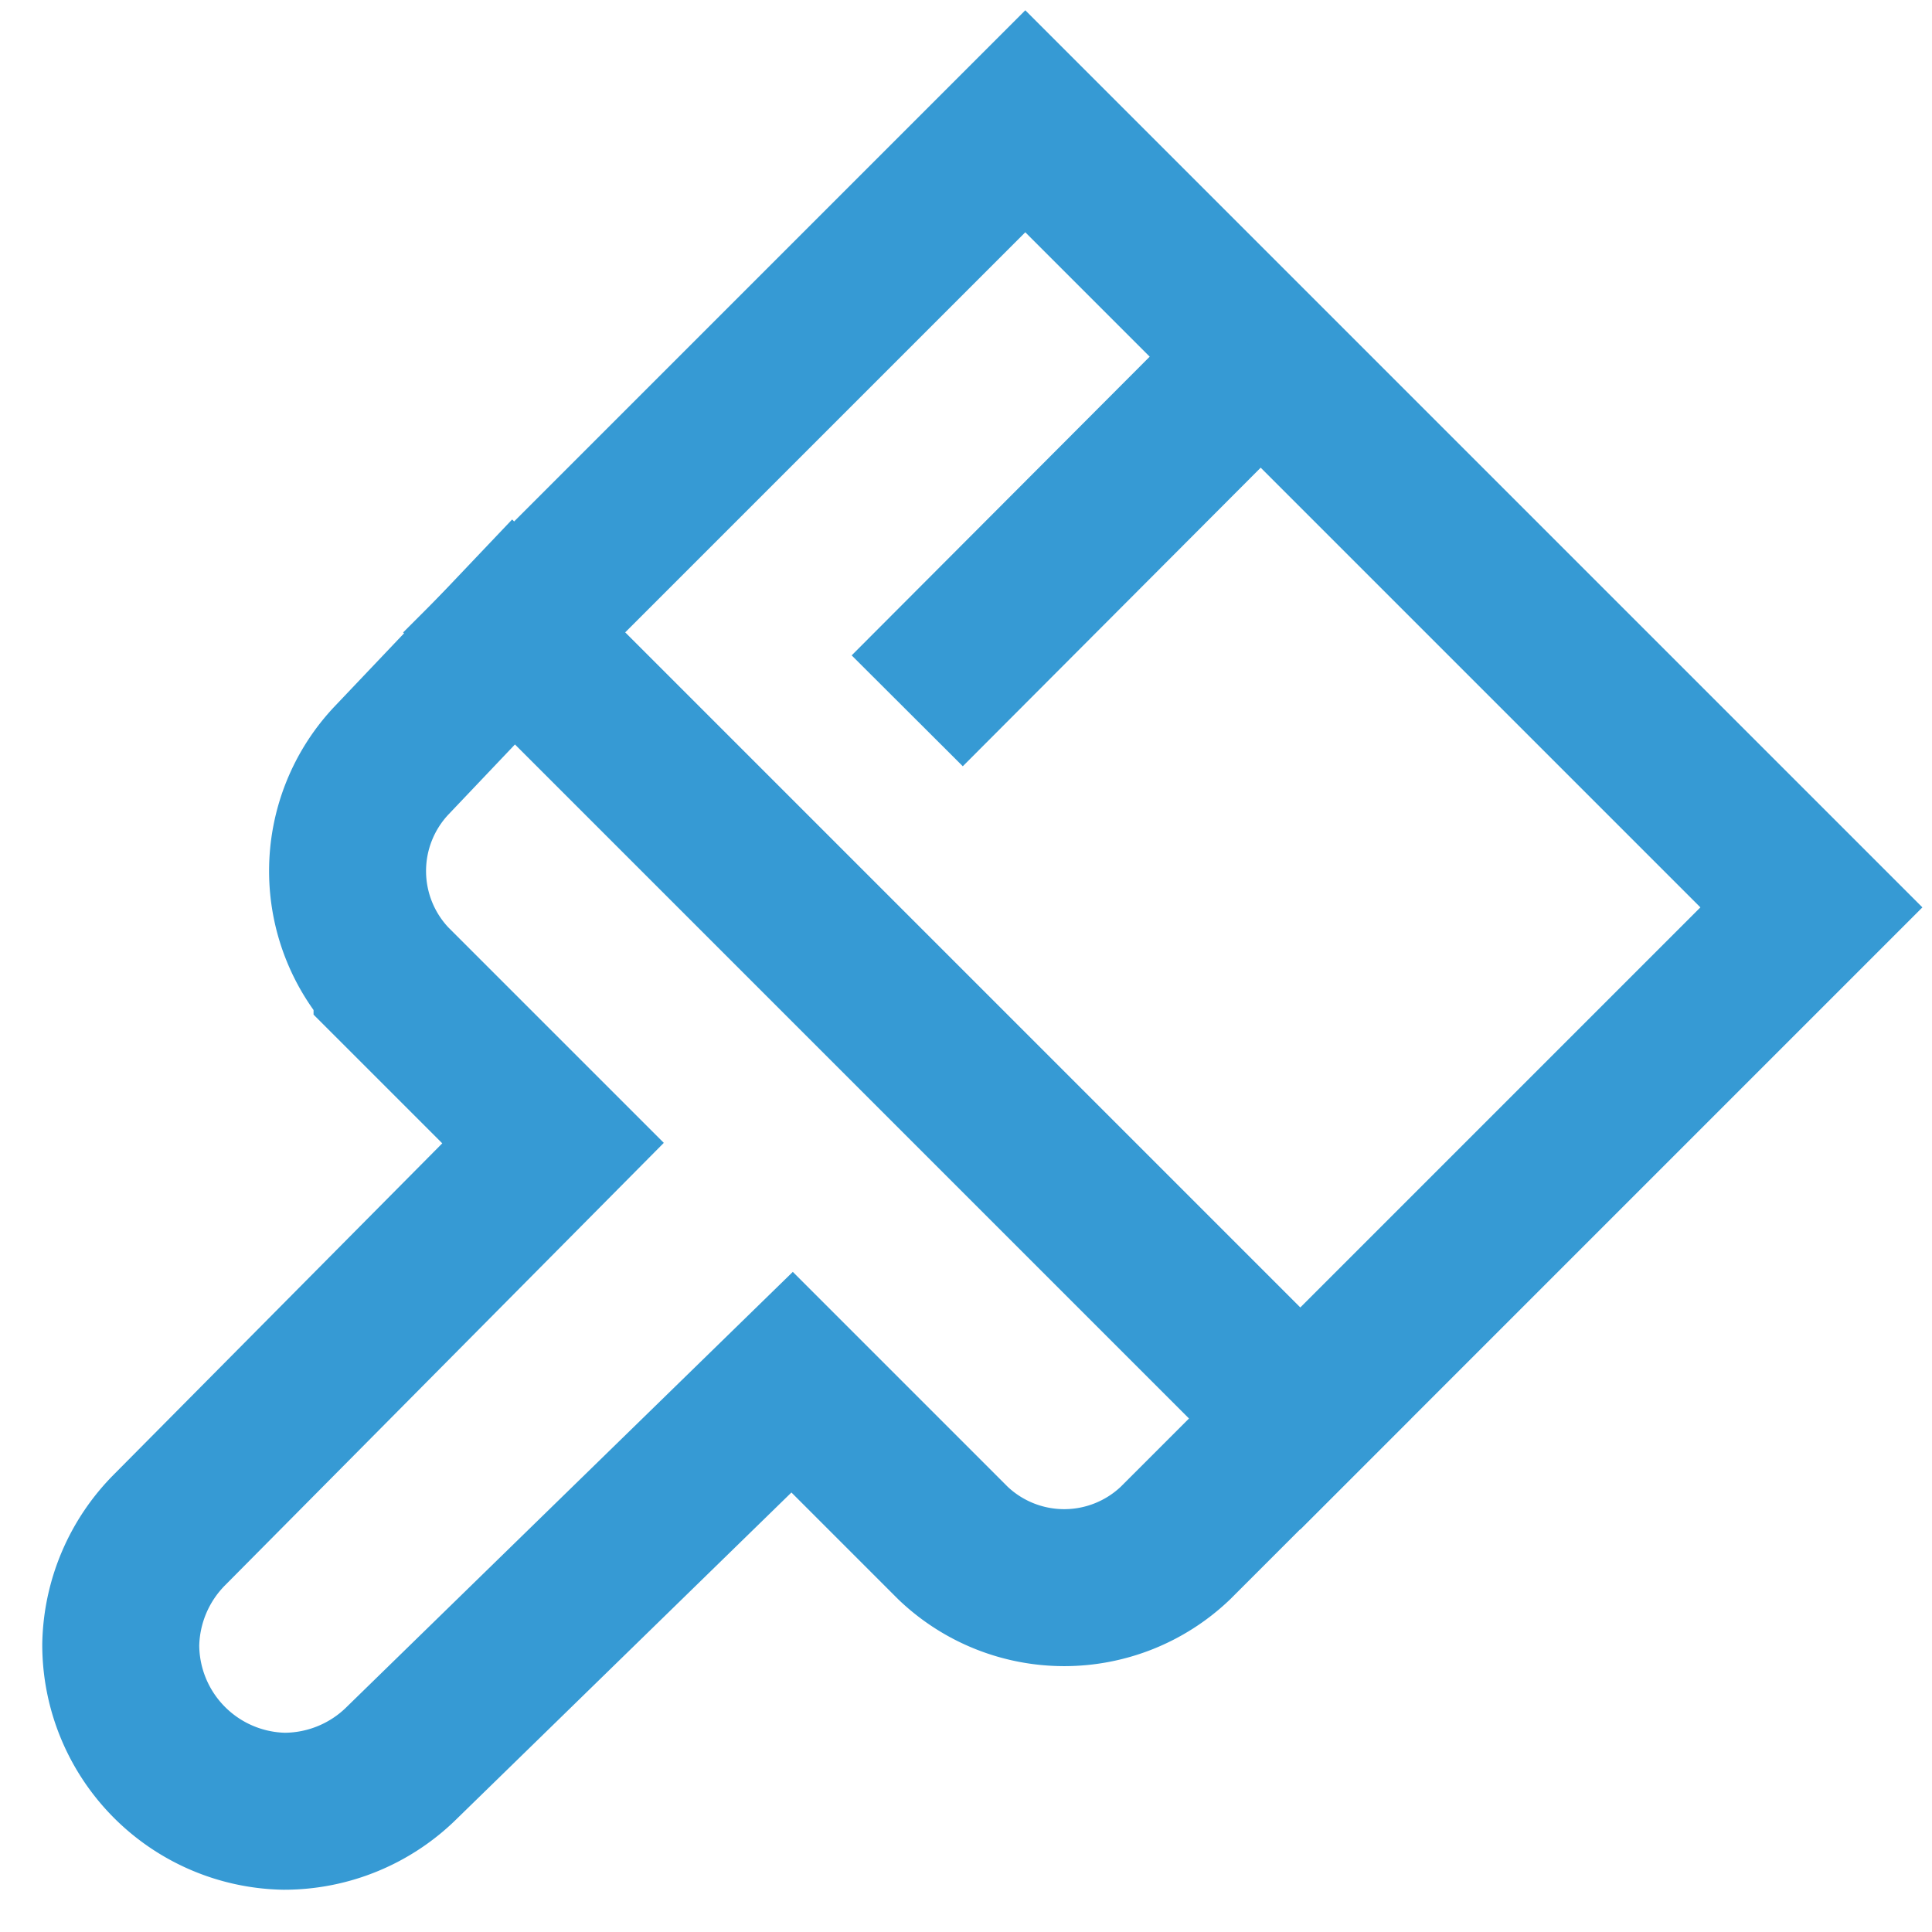
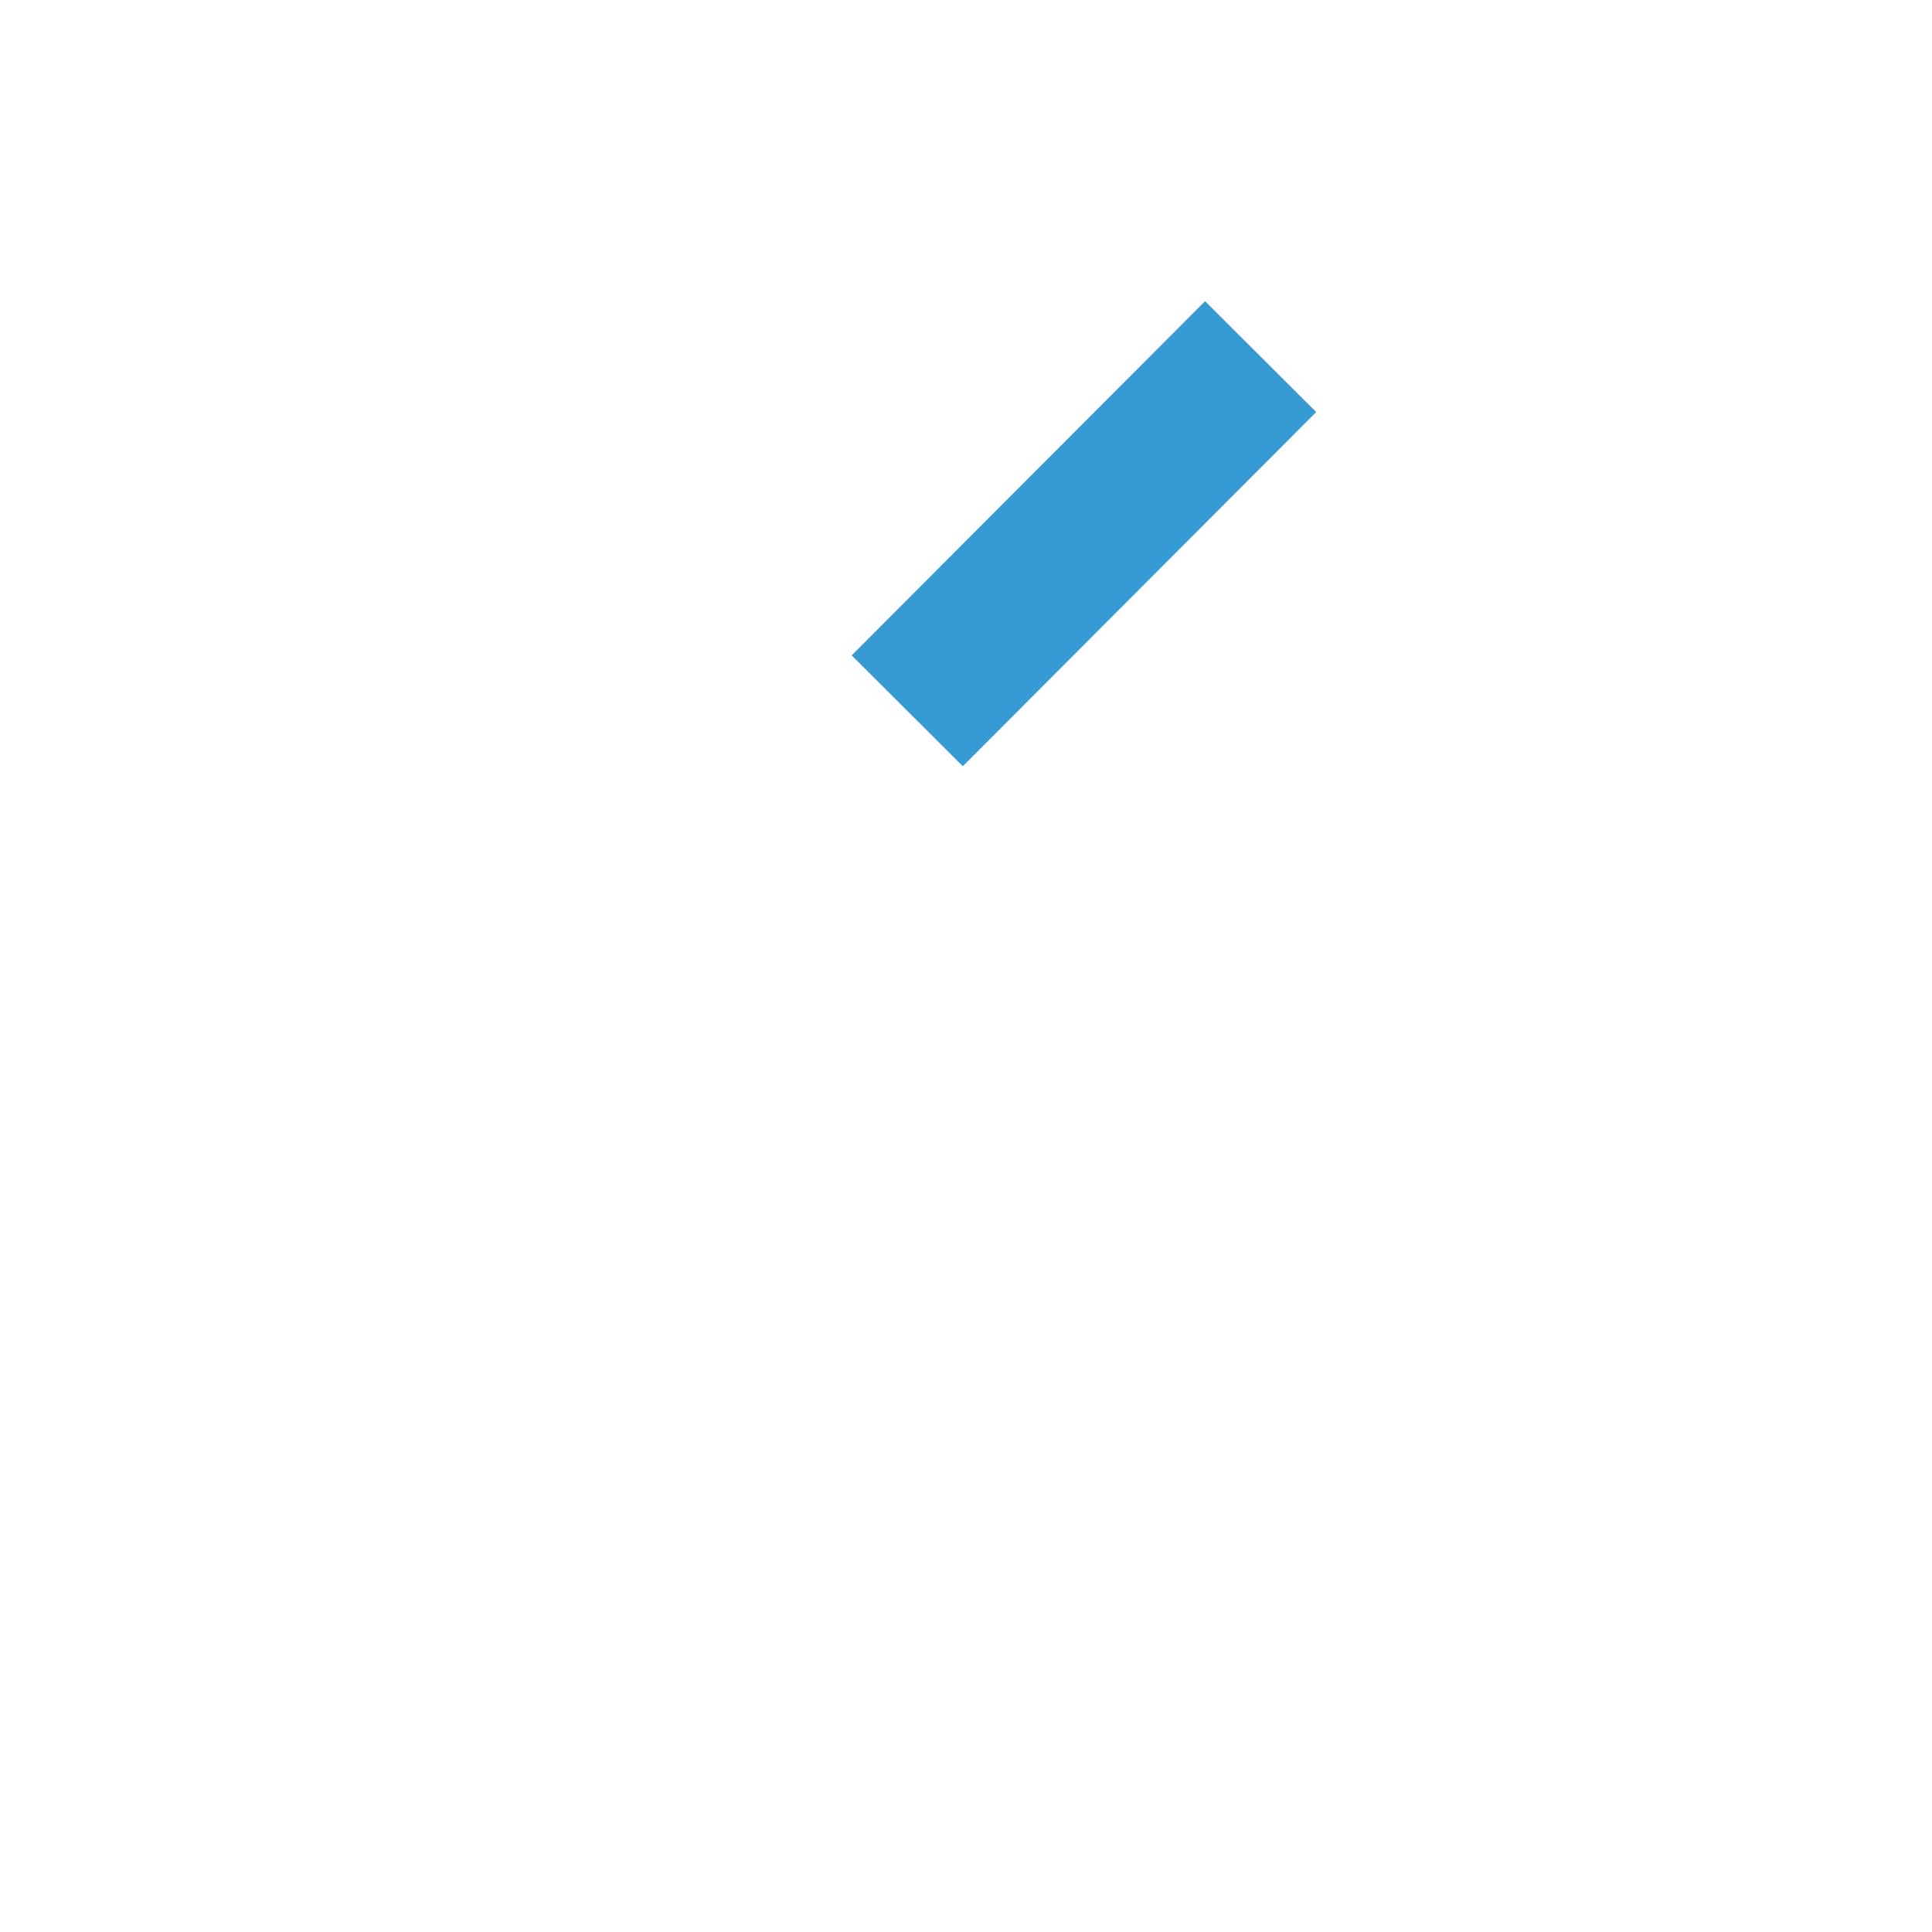
<svg xmlns="http://www.w3.org/2000/svg" width="800px" height="800px" viewBox="0 0 24 24" id="Layer_1" data-name="Layer 1" fill="#369ad4">
  <g id="SVGRepo_bgCarrier" stroke-width="0" />
  <g id="SVGRepo_tracerCarrier" stroke-linecap="round" stroke-linejoin="round" />
  <g id="SVGRepo_iconCarrier">
    <defs>
      <style>.cls-1{fill:none;stroke:#369ad4;stroke-miterlimit:10;stroke-width:1.95px;}</style>
    </defs>
-     <rect class="cls-1" x="7.54" y="5.07" width="13.81" height="8.98" transform="translate(10.99 -7.41) rotate(45)" />
-     <path class="cls-1" d="M16.15,17.62,14.6,19.17a2,2,0,0,1-2.76,0l-2-2L5,21.89a2.08,2.08,0,0,1-1.47.61h0A2.07,2.07,0,0,1,1.5,20.43h0A2.08,2.08,0,0,1,2.11,19L6.87,14.2l-2-2a2,2,0,0,1,0-2.76L6.38,7.85Z" />
    <line class="cls-1" x1="15.66" y1="4.43" x2="11.27" y2="8.83" />
  </g>
</svg>